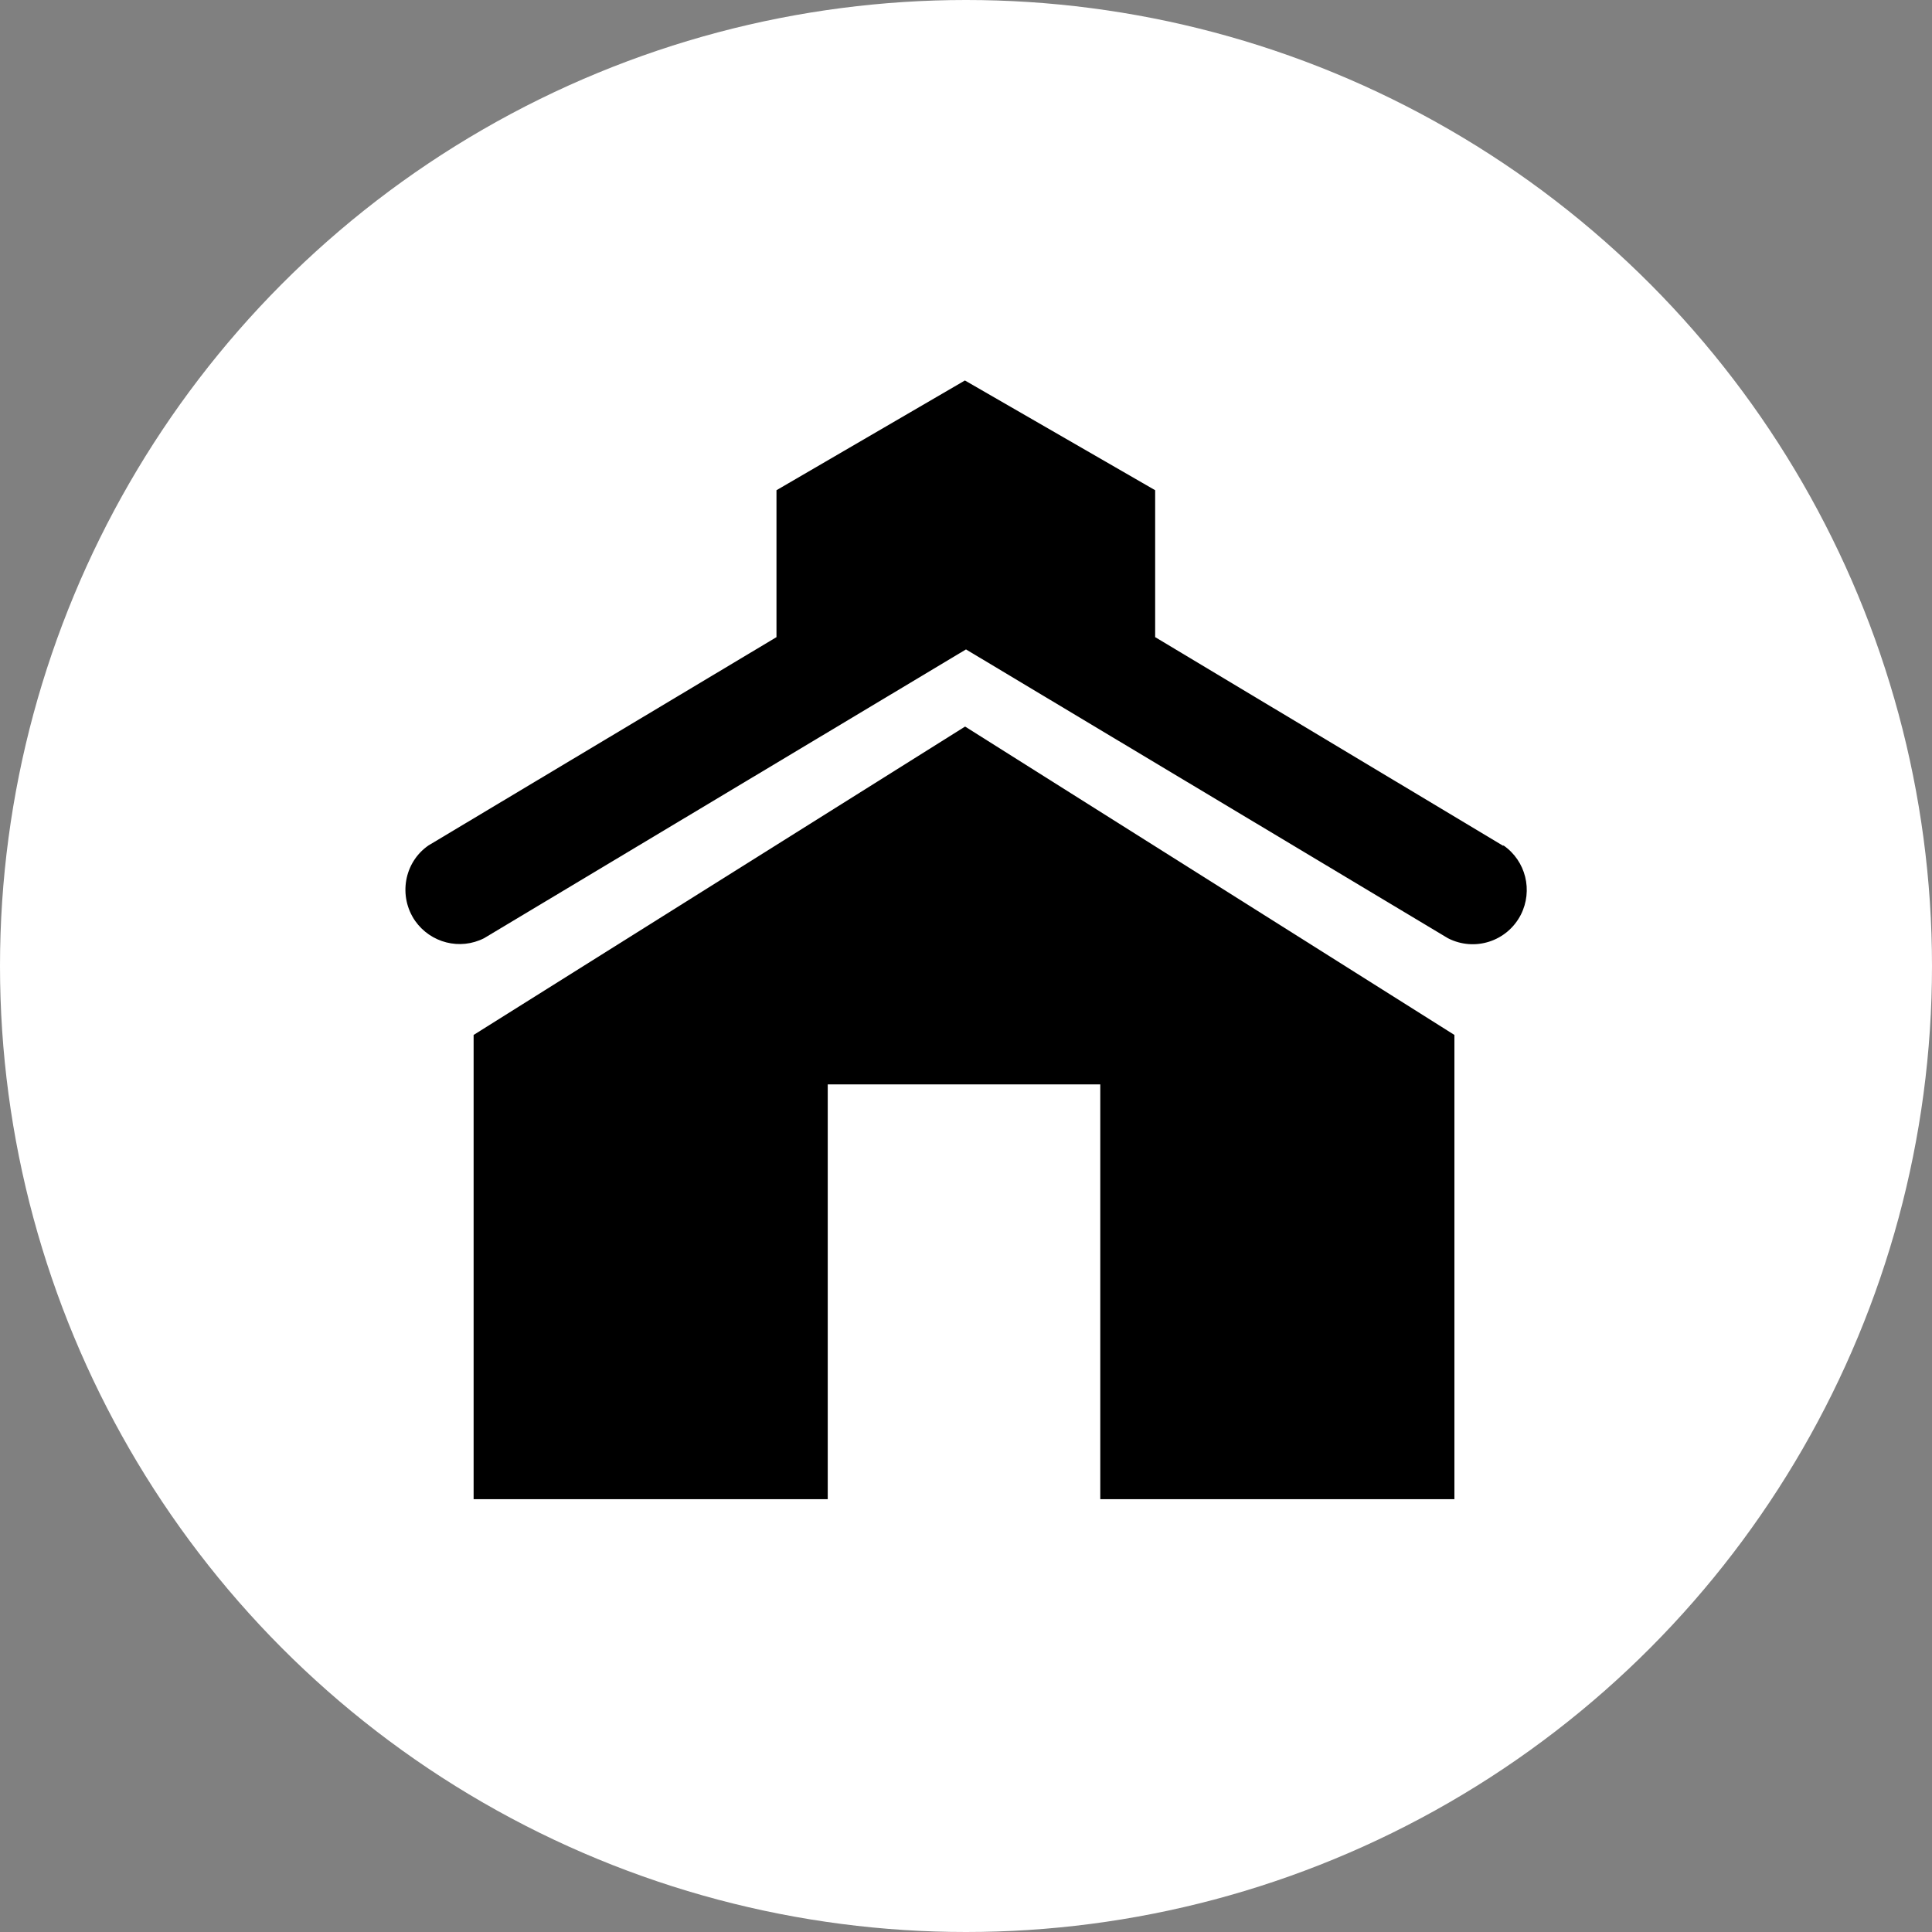
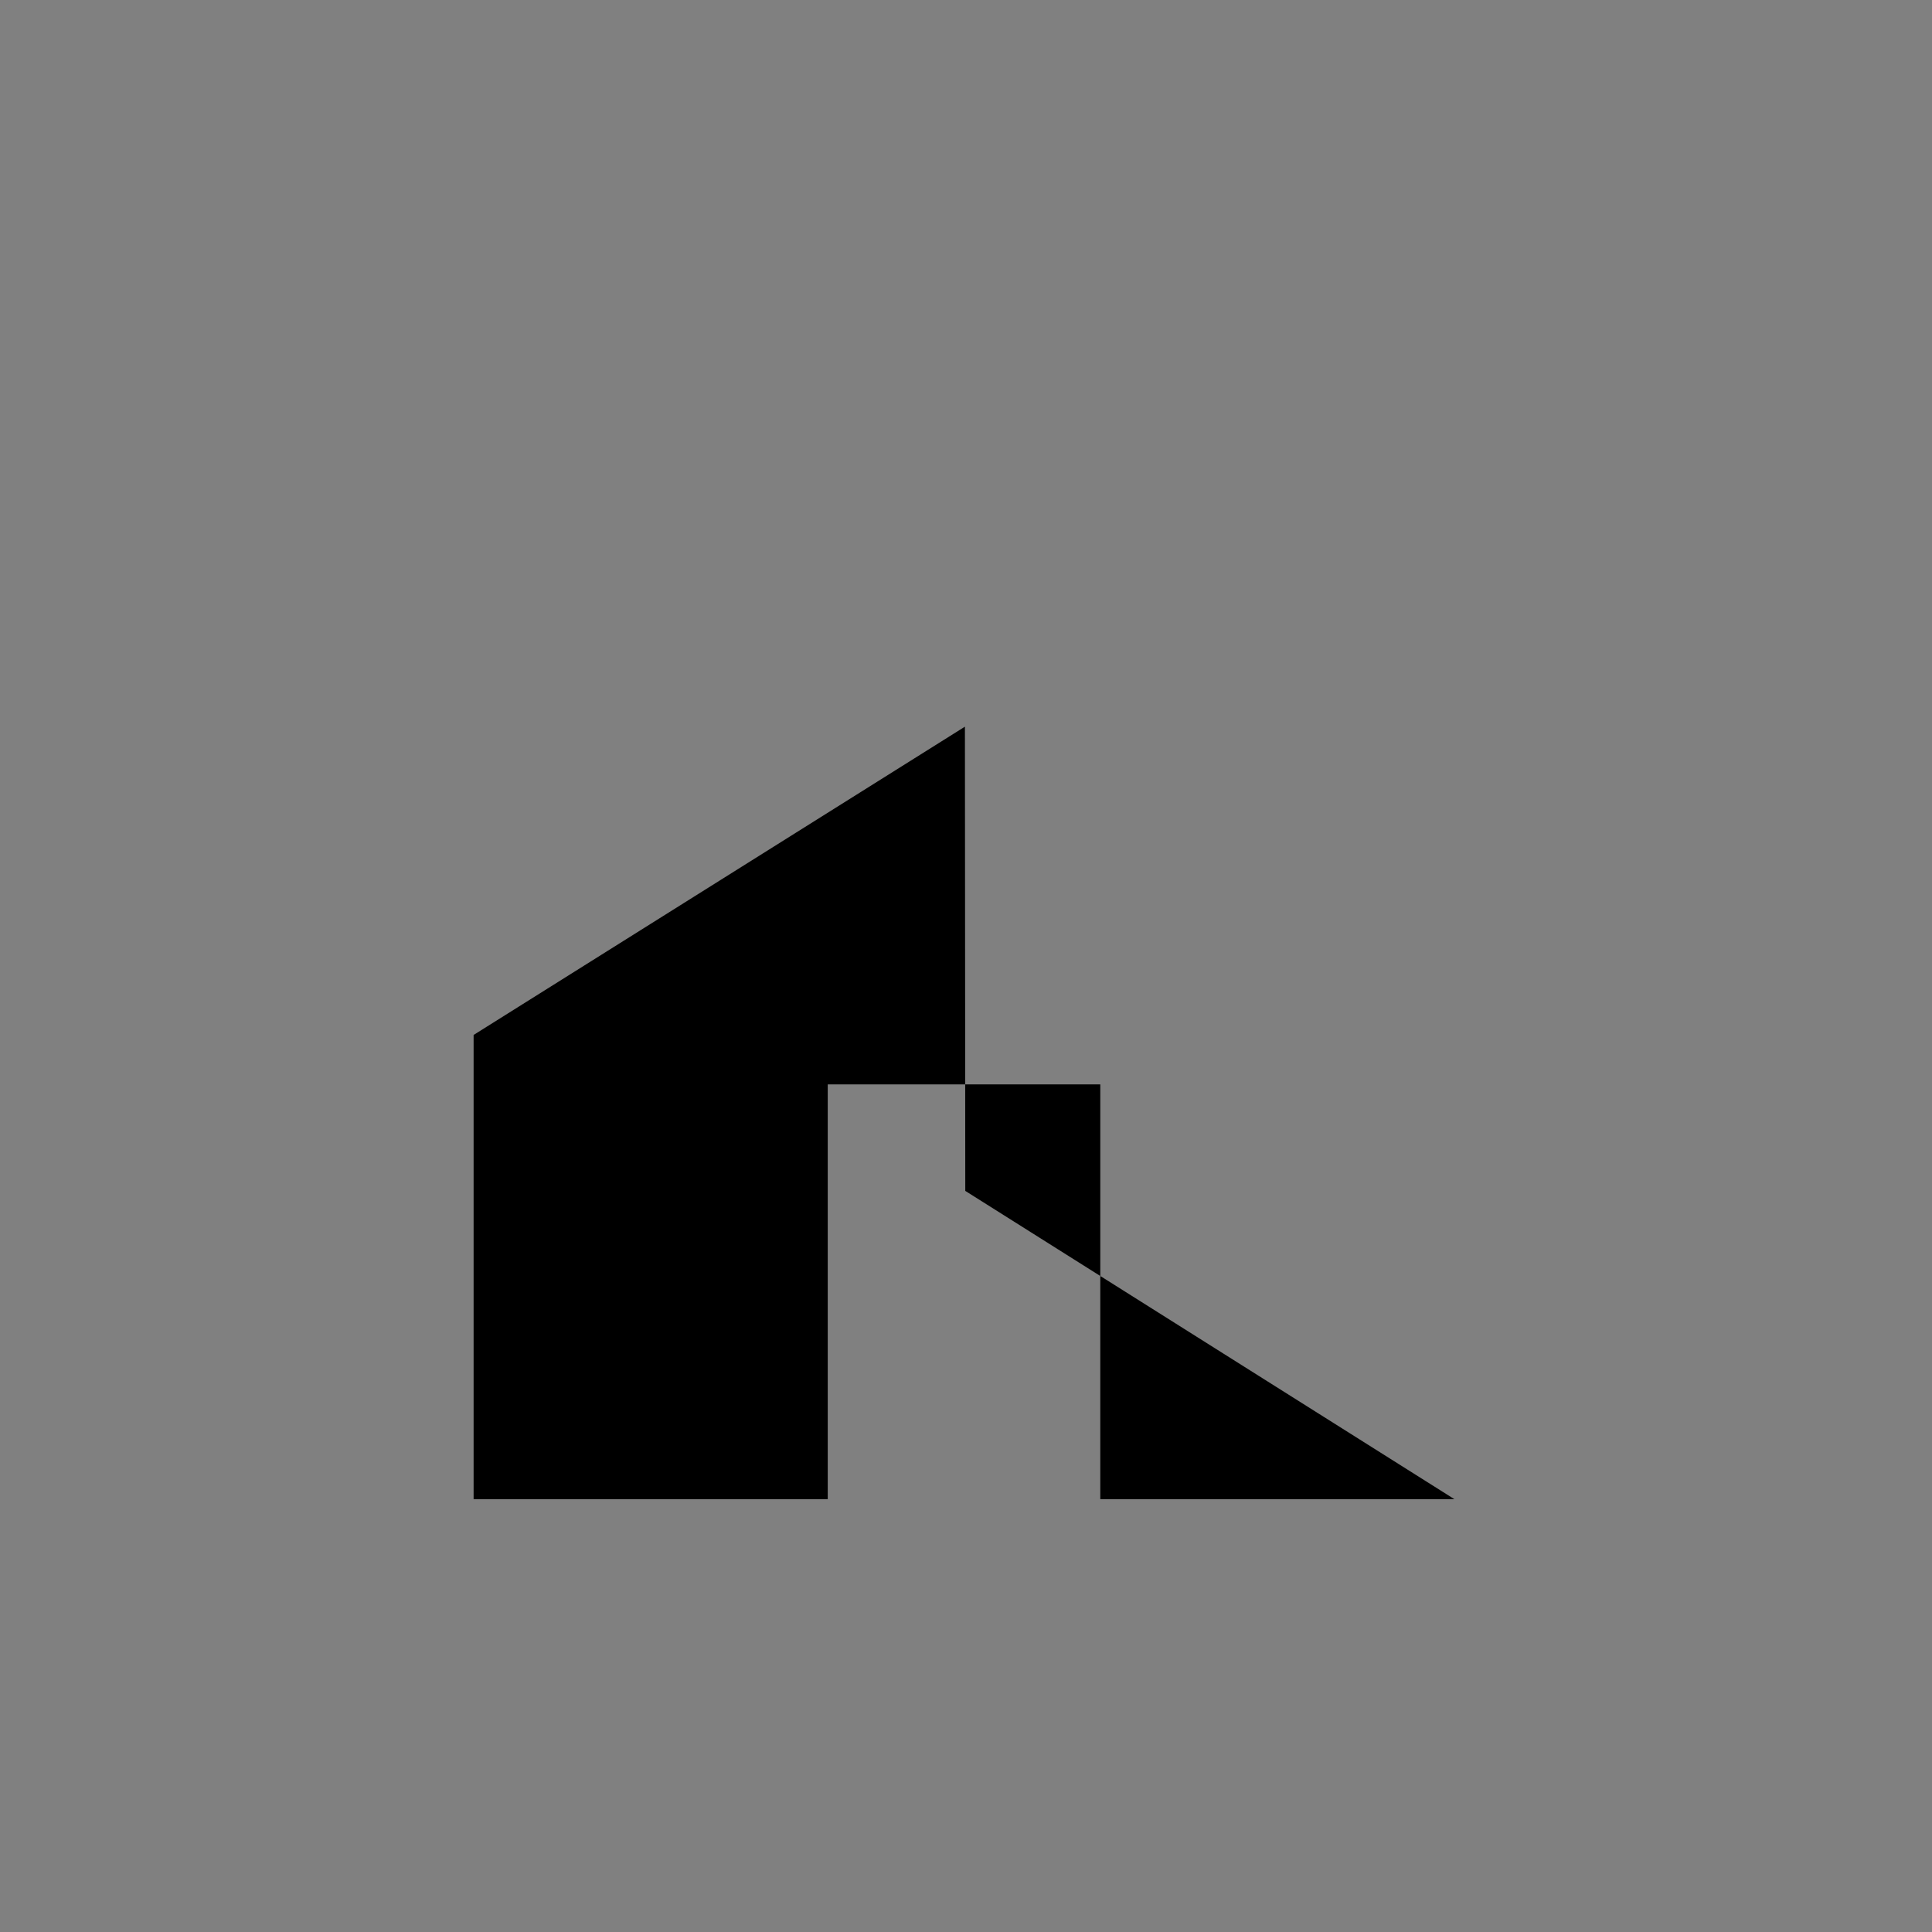
<svg xmlns="http://www.w3.org/2000/svg" id="Layer_1" viewBox="0 0 53.52 53.52">
  <rect x="0" y="0" width="53.52" height="53.52" fill="#808080" stroke="none" />
  <defs>
    <style>.cls-1,.cls-2{stroke-width:0px;}.cls-2{fill:#fff;}</style>
  </defs>
  <g id="Group_3715">
-     <circle id="Ellipse_22" class="cls-2" cx="26.76" cy="26.76" r="26.76" />
-     <path id="Path_21" class="cls-1" d="m41.64,23.43l-9.64-5.78v-4.07l-5.27-3.04-5.22,3.04v4.07l-9.64,5.77c-.68.47-.84,1.41-.37,2.09.43.61,1.24.82,1.91.48l13.35-8,13.35,8c.74.38,1.64.09,2.02-.65.34-.67.14-1.49-.48-1.92h0Z" />
-     <path id="Path_22" class="cls-1" d="m26.73,20.13l-13.61,8.54v12.86h9.81v-11.49h7.55v11.49h9.81v-12.86l-13.55-8.54Z" />
+     <path id="Path_22" class="cls-1" d="m26.73,20.13l-13.61,8.54v12.86h9.81v-11.49h7.55v11.49h9.81l-13.55-8.54Z" />
  </g>
</svg>